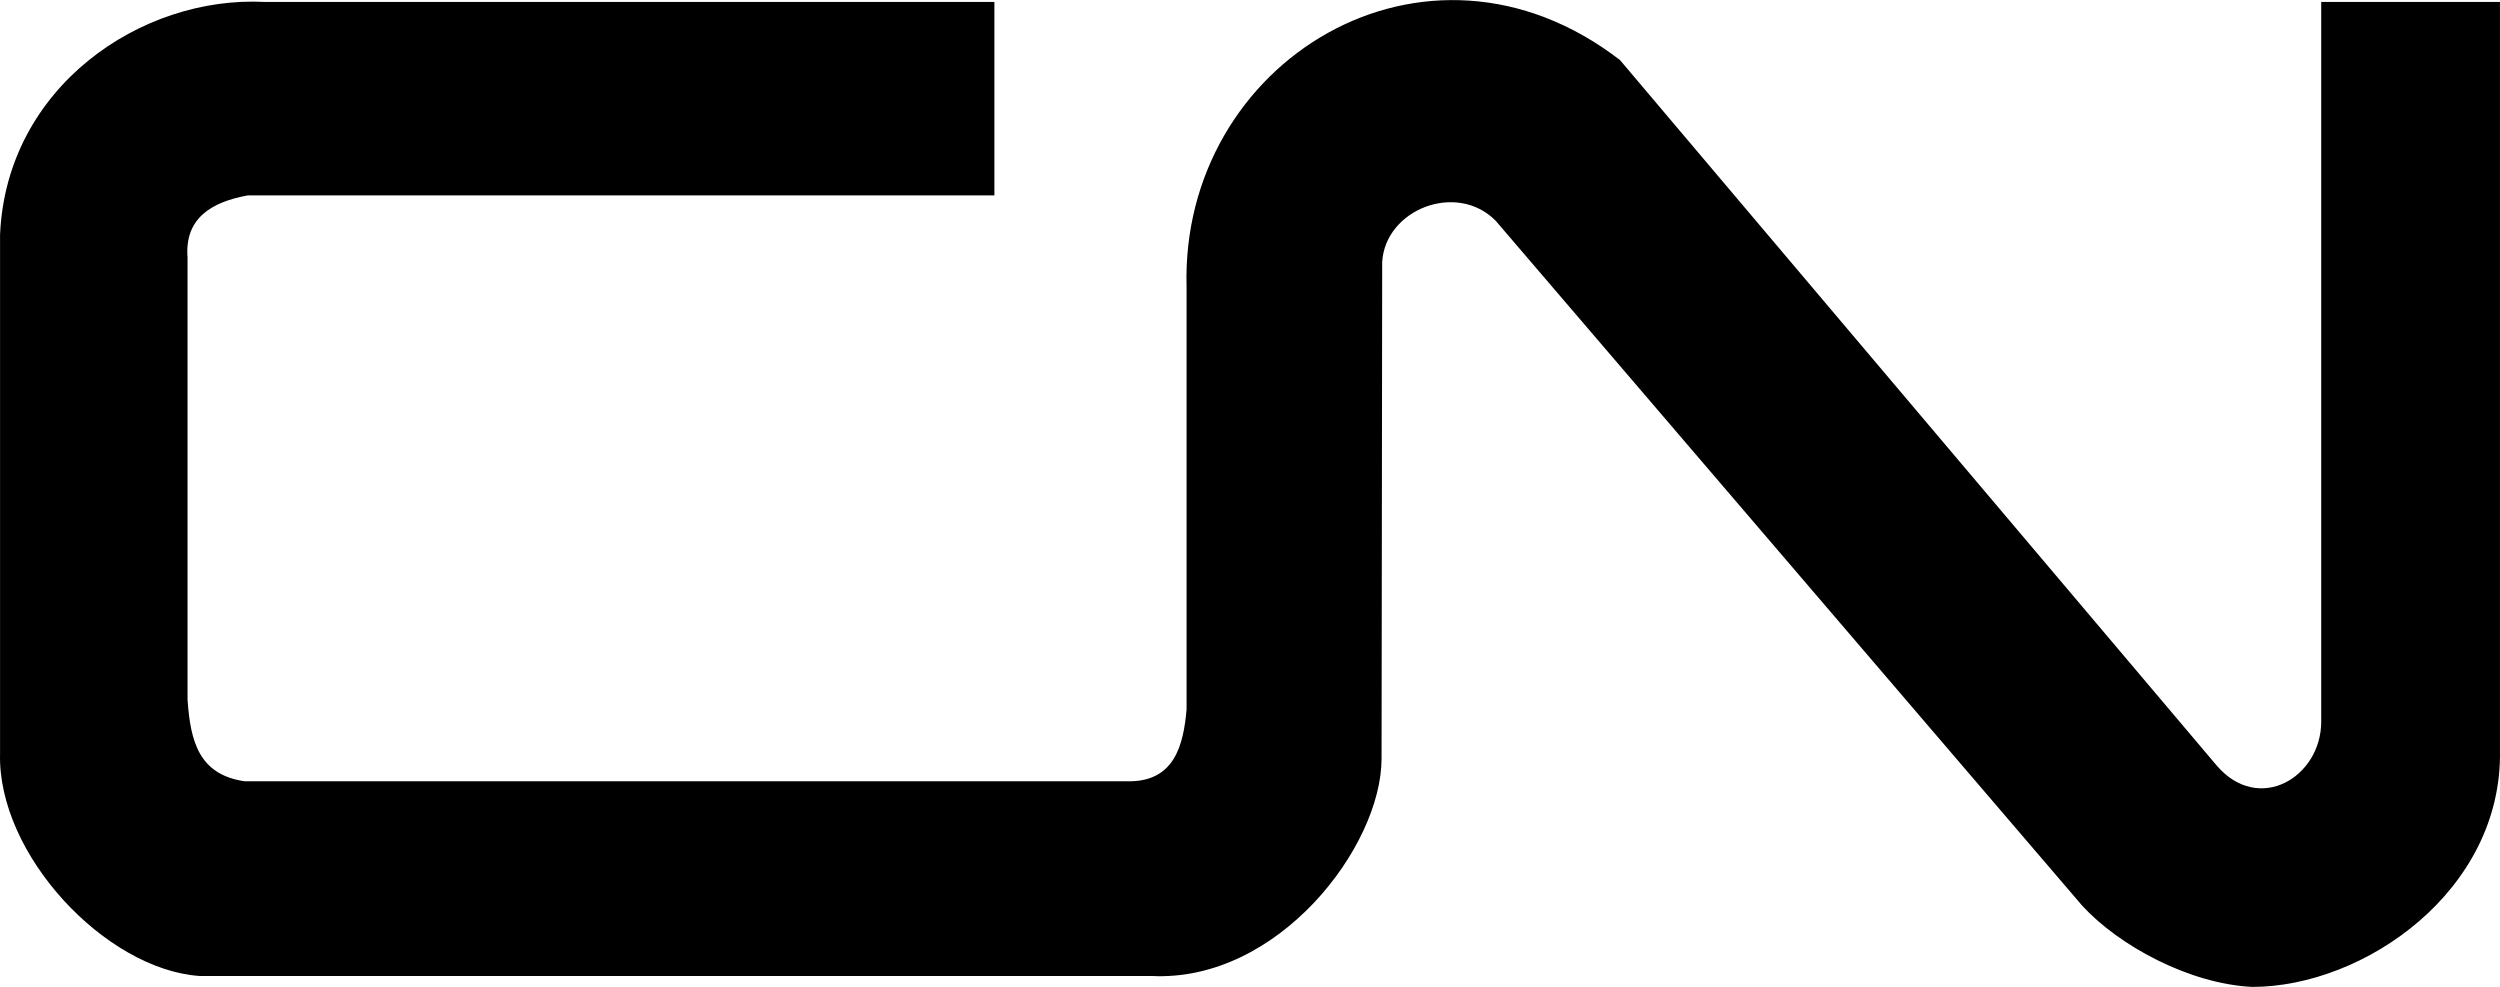
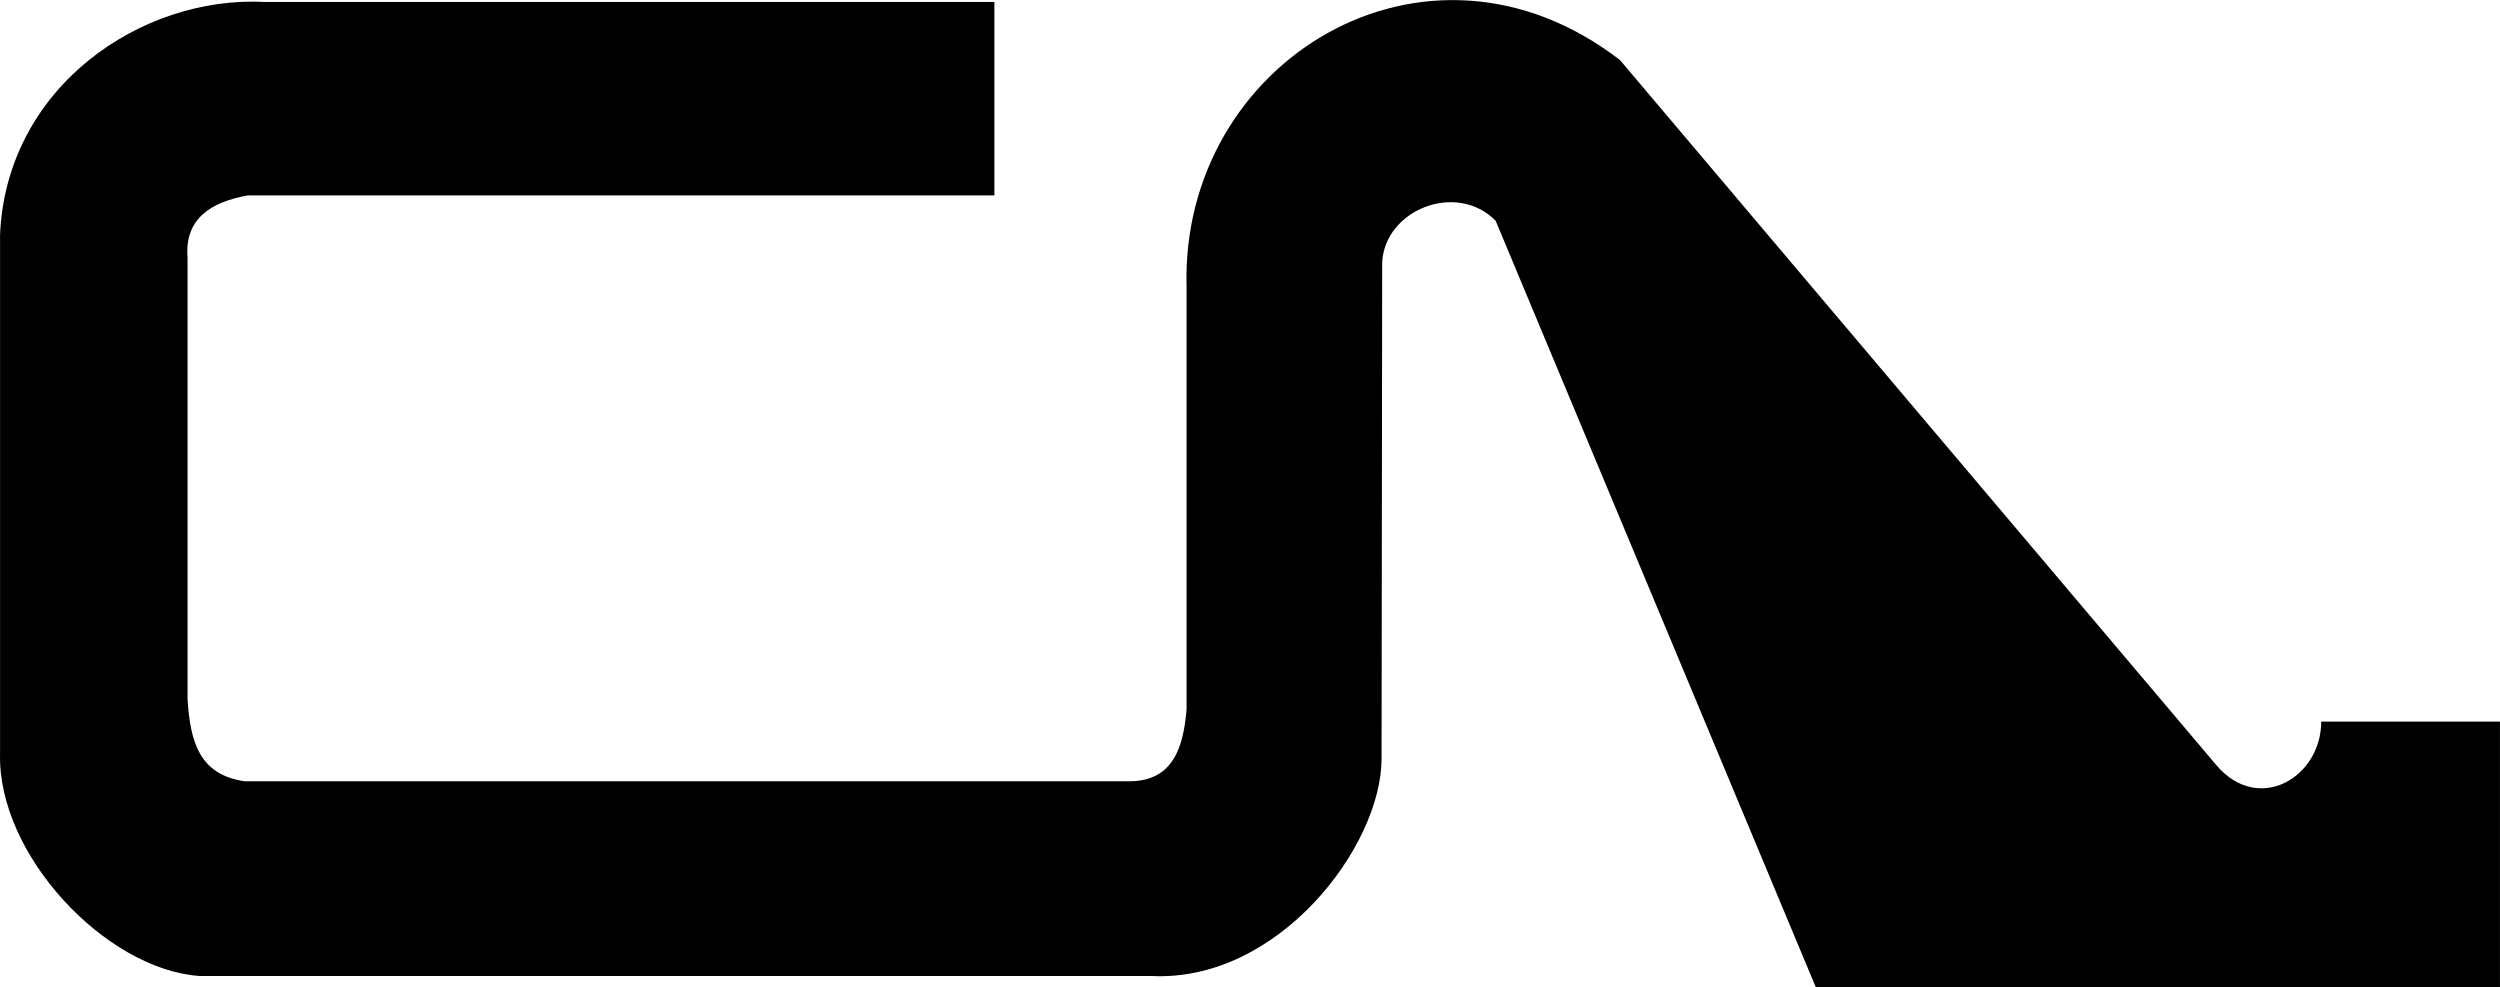
<svg xmlns="http://www.w3.org/2000/svg" width="2500" height="987" viewBox="0 0 576.021 227.373">
-   <path d="M344.604 50.829c-9-9.072-25.416-2.592-26.135 9.504l-.145 114.407c0 20.377-23.904 51.625-53.064 50.111H45.948c-21.6-1.512-46.584-27.936-45.936-51.336V54.069C1.452 20.085 32.484-1.083 61.068.429h168.048v44.568H57.108c-8.352 1.512-14.616 5.256-13.896 14.328v101.808c.648 9.863 2.736 17.352 13.176 18.863h203.759c10.44 0 12.529-8.279 13.249-16.561v-97.27c-1.512-52.056 55.152-86.832 99.864-52.344l137.449 162.503c9.719 11.377 24.119 2.736 24.119-10.08V.429h41.184v172.368c.648 32.4-31.32 54.576-57.096 54.576-14.616-.721-30.744-9.576-39.097-18.648L344.604 50.829z" />
+   <path d="M344.604 50.829c-9-9.072-25.416-2.592-26.135 9.504l-.145 114.407c0 20.377-23.904 51.625-53.064 50.111H45.948c-21.6-1.512-46.584-27.936-45.936-51.336V54.069C1.452 20.085 32.484-1.083 61.068.429h168.048v44.568H57.108c-8.352 1.512-14.616 5.256-13.896 14.328v101.808c.648 9.863 2.736 17.352 13.176 18.863h203.759c10.44 0 12.529-8.279 13.249-16.561v-97.27c-1.512-52.056 55.152-86.832 99.864-52.344l137.449 162.503c9.719 11.377 24.119 2.736 24.119-10.08h41.184v172.368c.648 32.4-31.32 54.576-57.096 54.576-14.616-.721-30.744-9.576-39.097-18.648L344.604 50.829z" />
</svg>